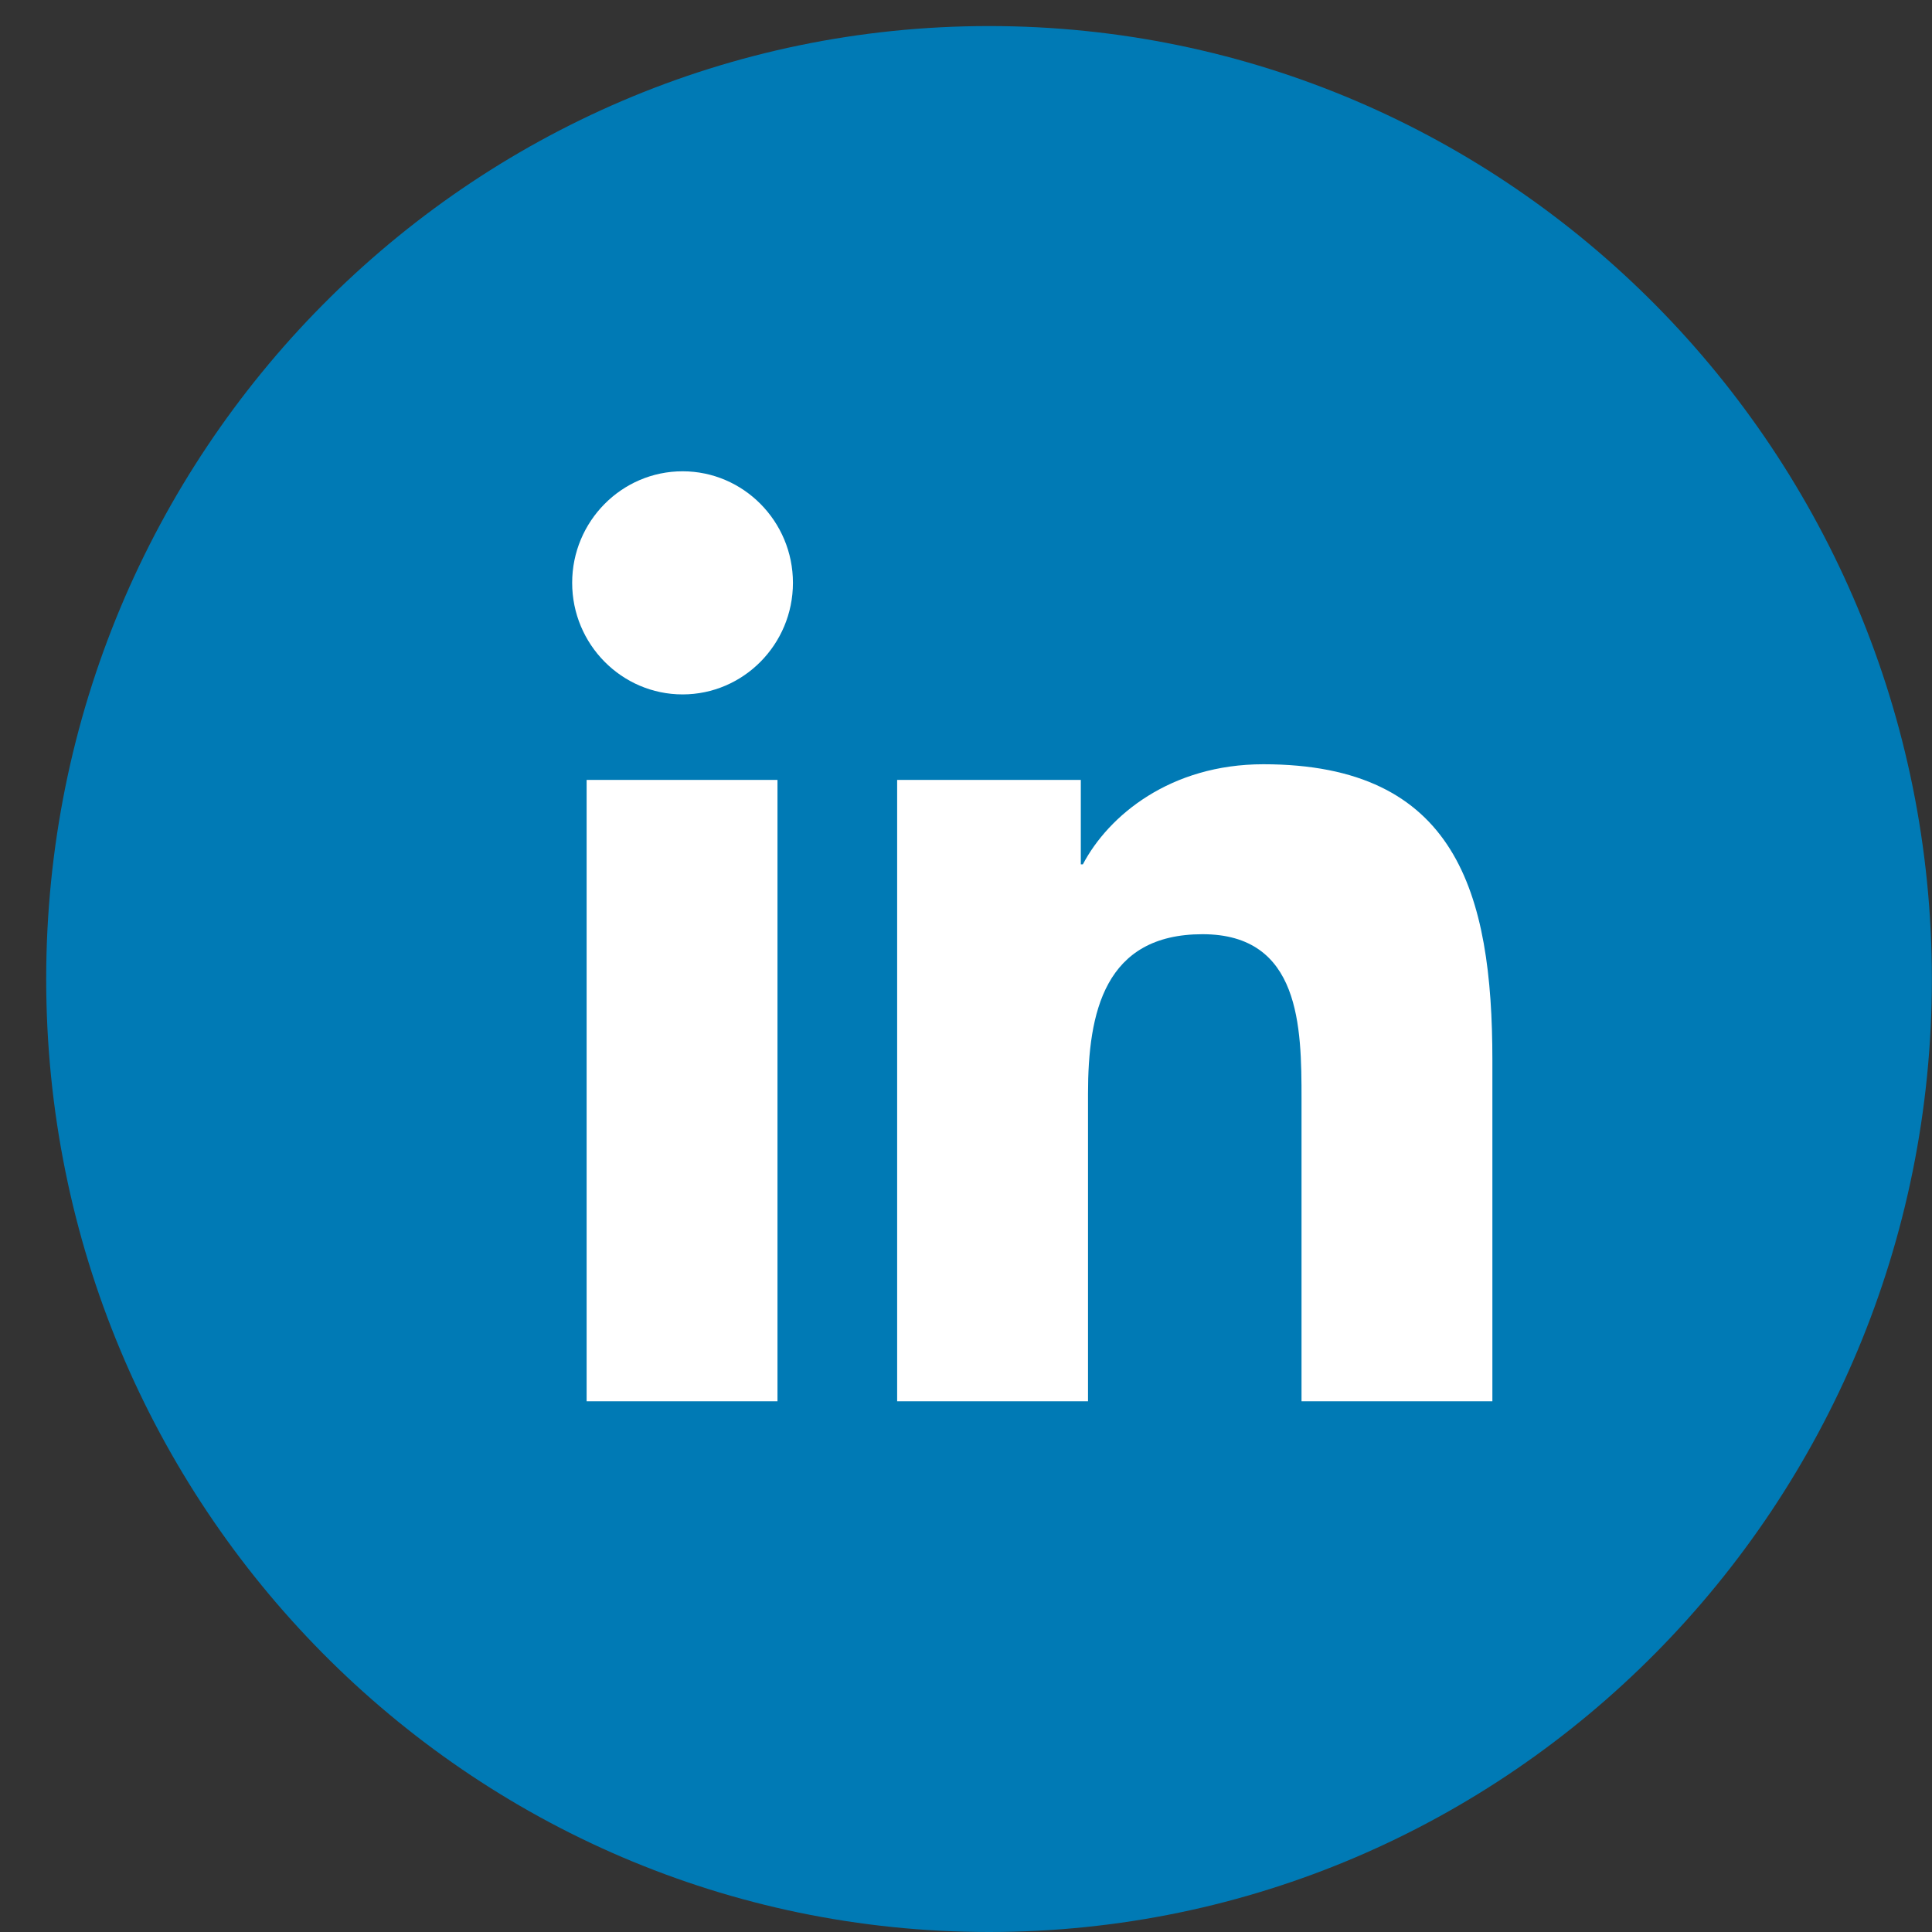
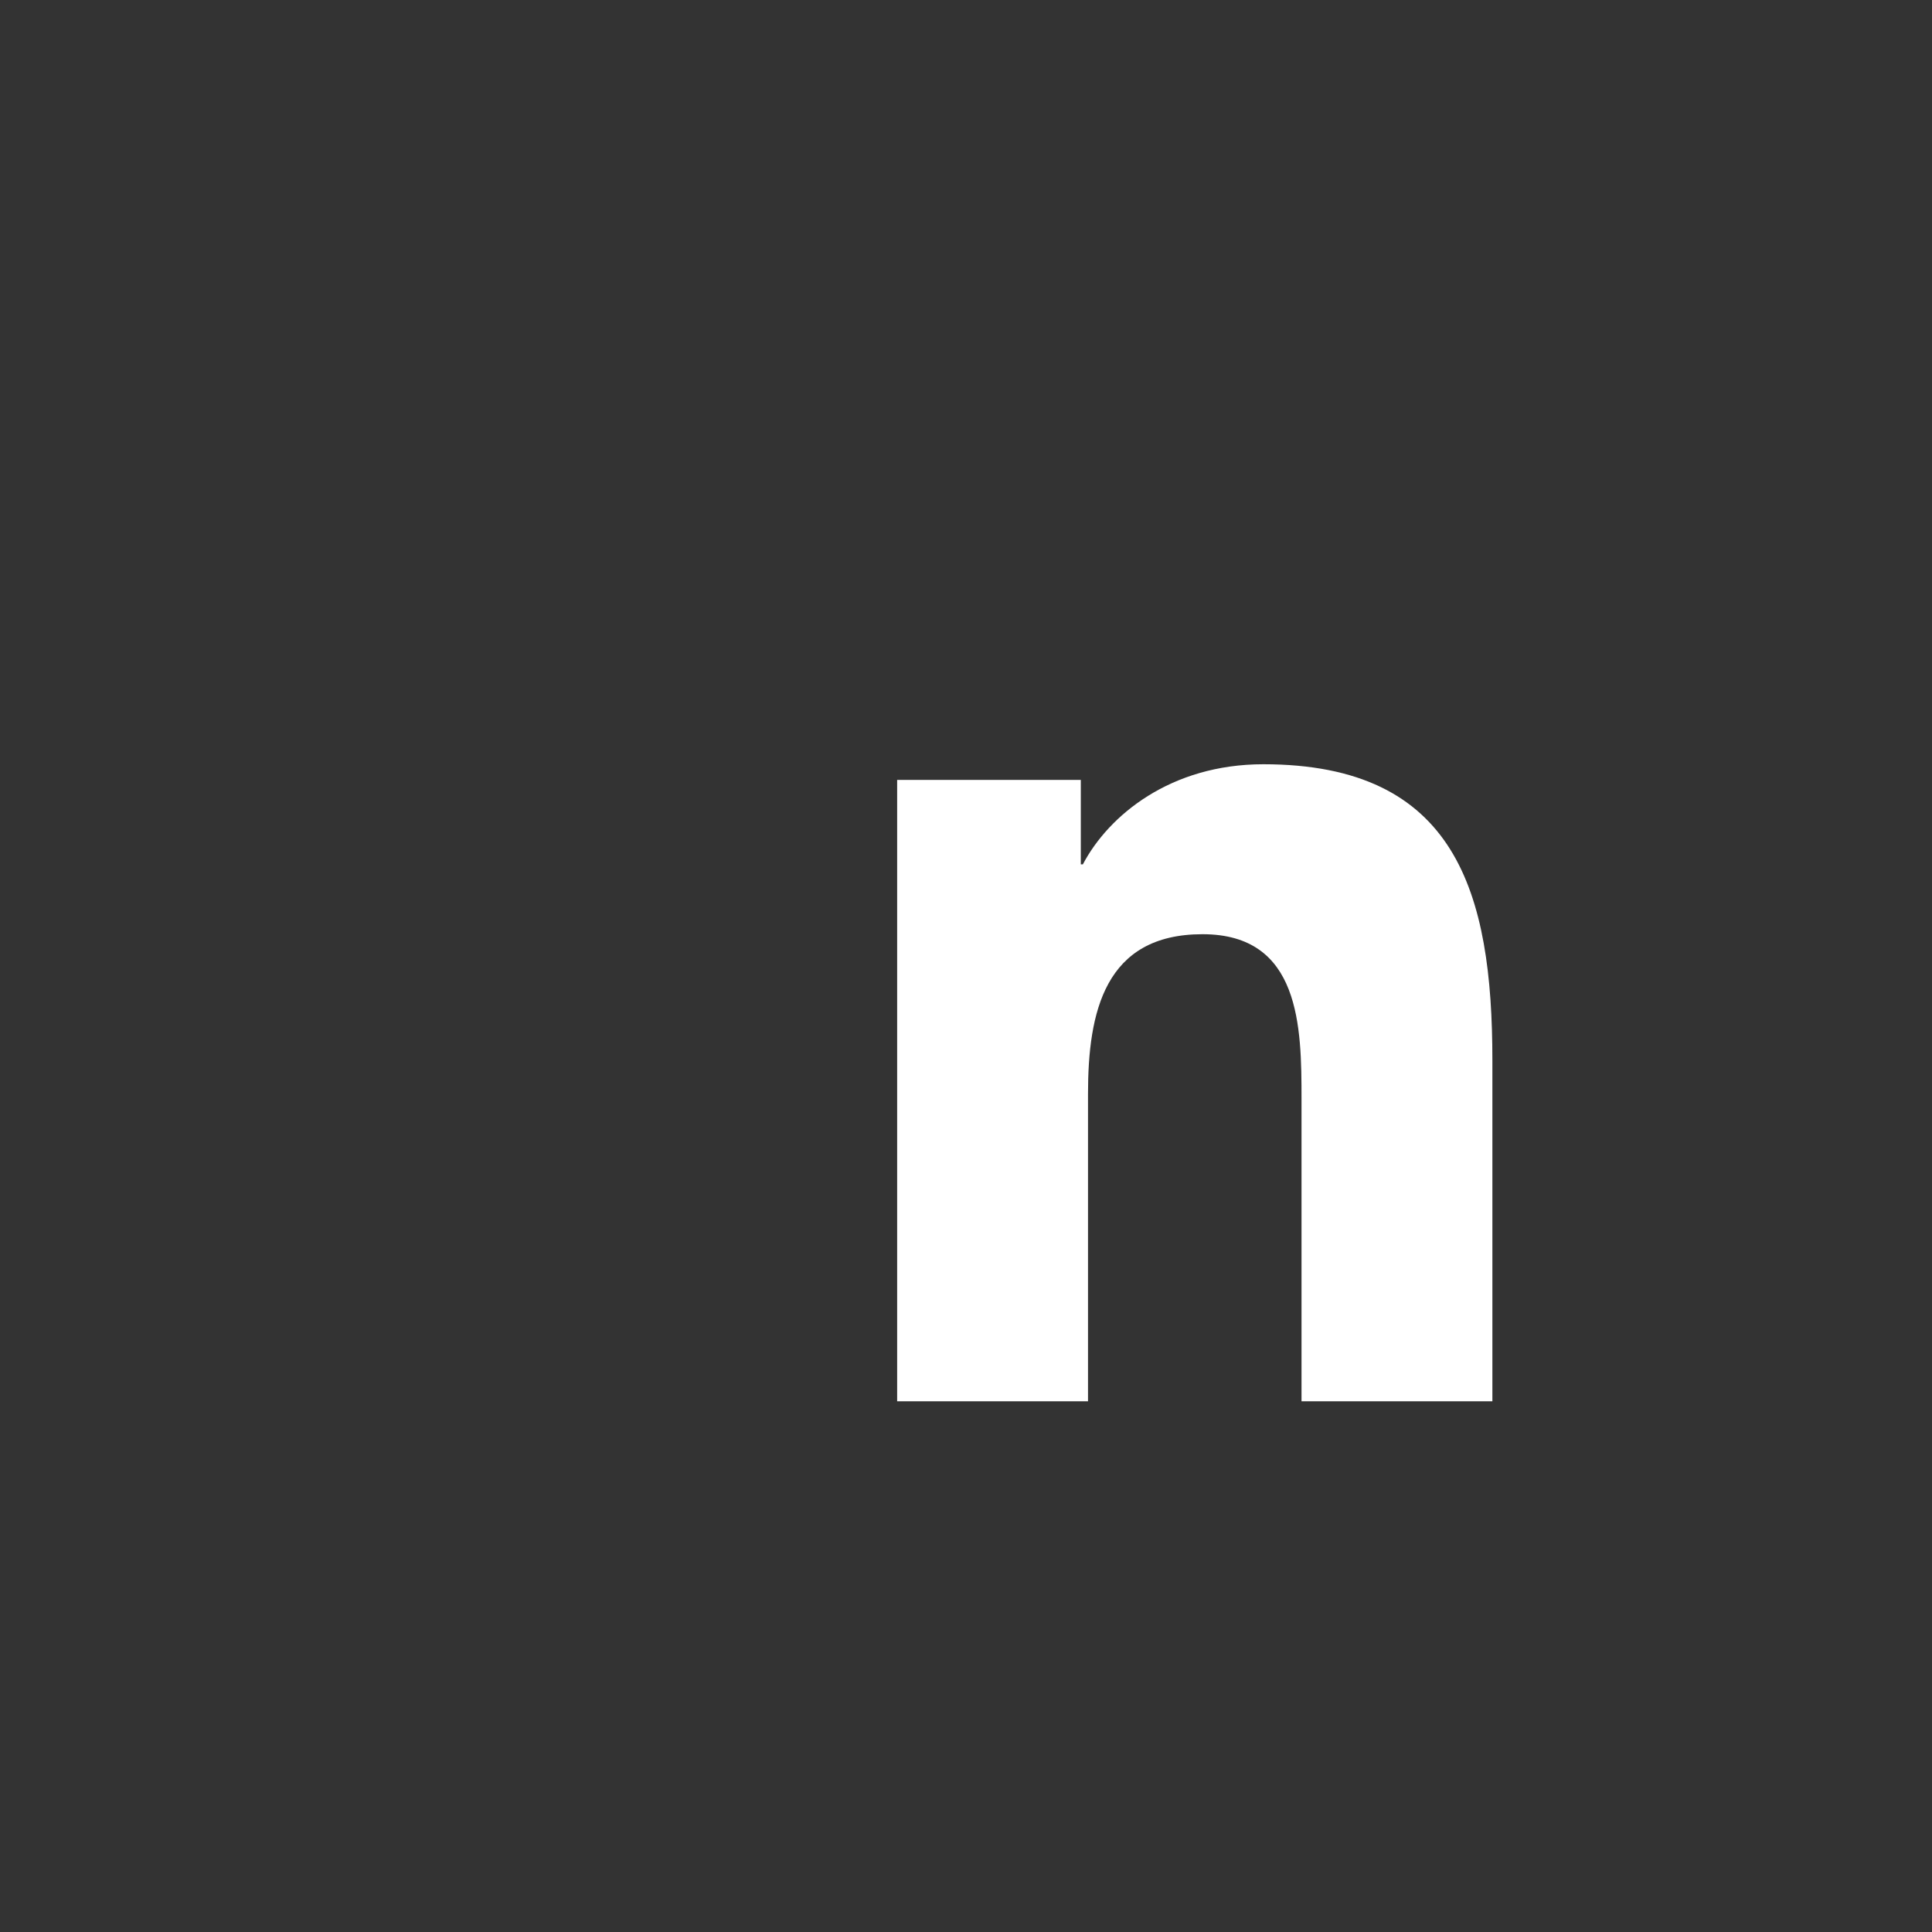
<svg xmlns="http://www.w3.org/2000/svg" width="33" height="33" viewBox="0 0 33 33" fill="none">
  <rect x="0" y="0" width="33" height="33" fill="#333333" stroke="none" />
-   <path d="M16.894 33C25.788 33 32.998 25.712 32.998 16.723C32.998 7.733 25.788 0.445 16.894 0.445C7.999 0.445 0.789 7.733 0.789 16.723C0.789 25.712 7.999 33 16.894 33Z" fill="#007AB5" />
-   <path d="M10.02 13.321H13.28V23.935H10.02V13.321ZM11.659 8.05C12.698 8.05 13.544 8.905 13.544 9.955C13.544 11.006 12.698 11.861 11.659 11.861C10.619 11.861 9.773 11.006 9.773 9.955C9.773 8.905 10.619 8.05 11.659 8.05Z" fill="white" />
  <path d="M15.324 13.321H18.461V14.764H18.496C18.936 13.927 19.994 13.054 21.579 13.054C24.874 13.054 25.491 15.245 25.491 18.112V23.935H22.231V18.771C22.231 17.542 22.214 15.957 20.54 15.957C18.866 15.957 18.584 17.293 18.584 18.682V23.935H15.324V13.321Z" fill="white" />
</svg>